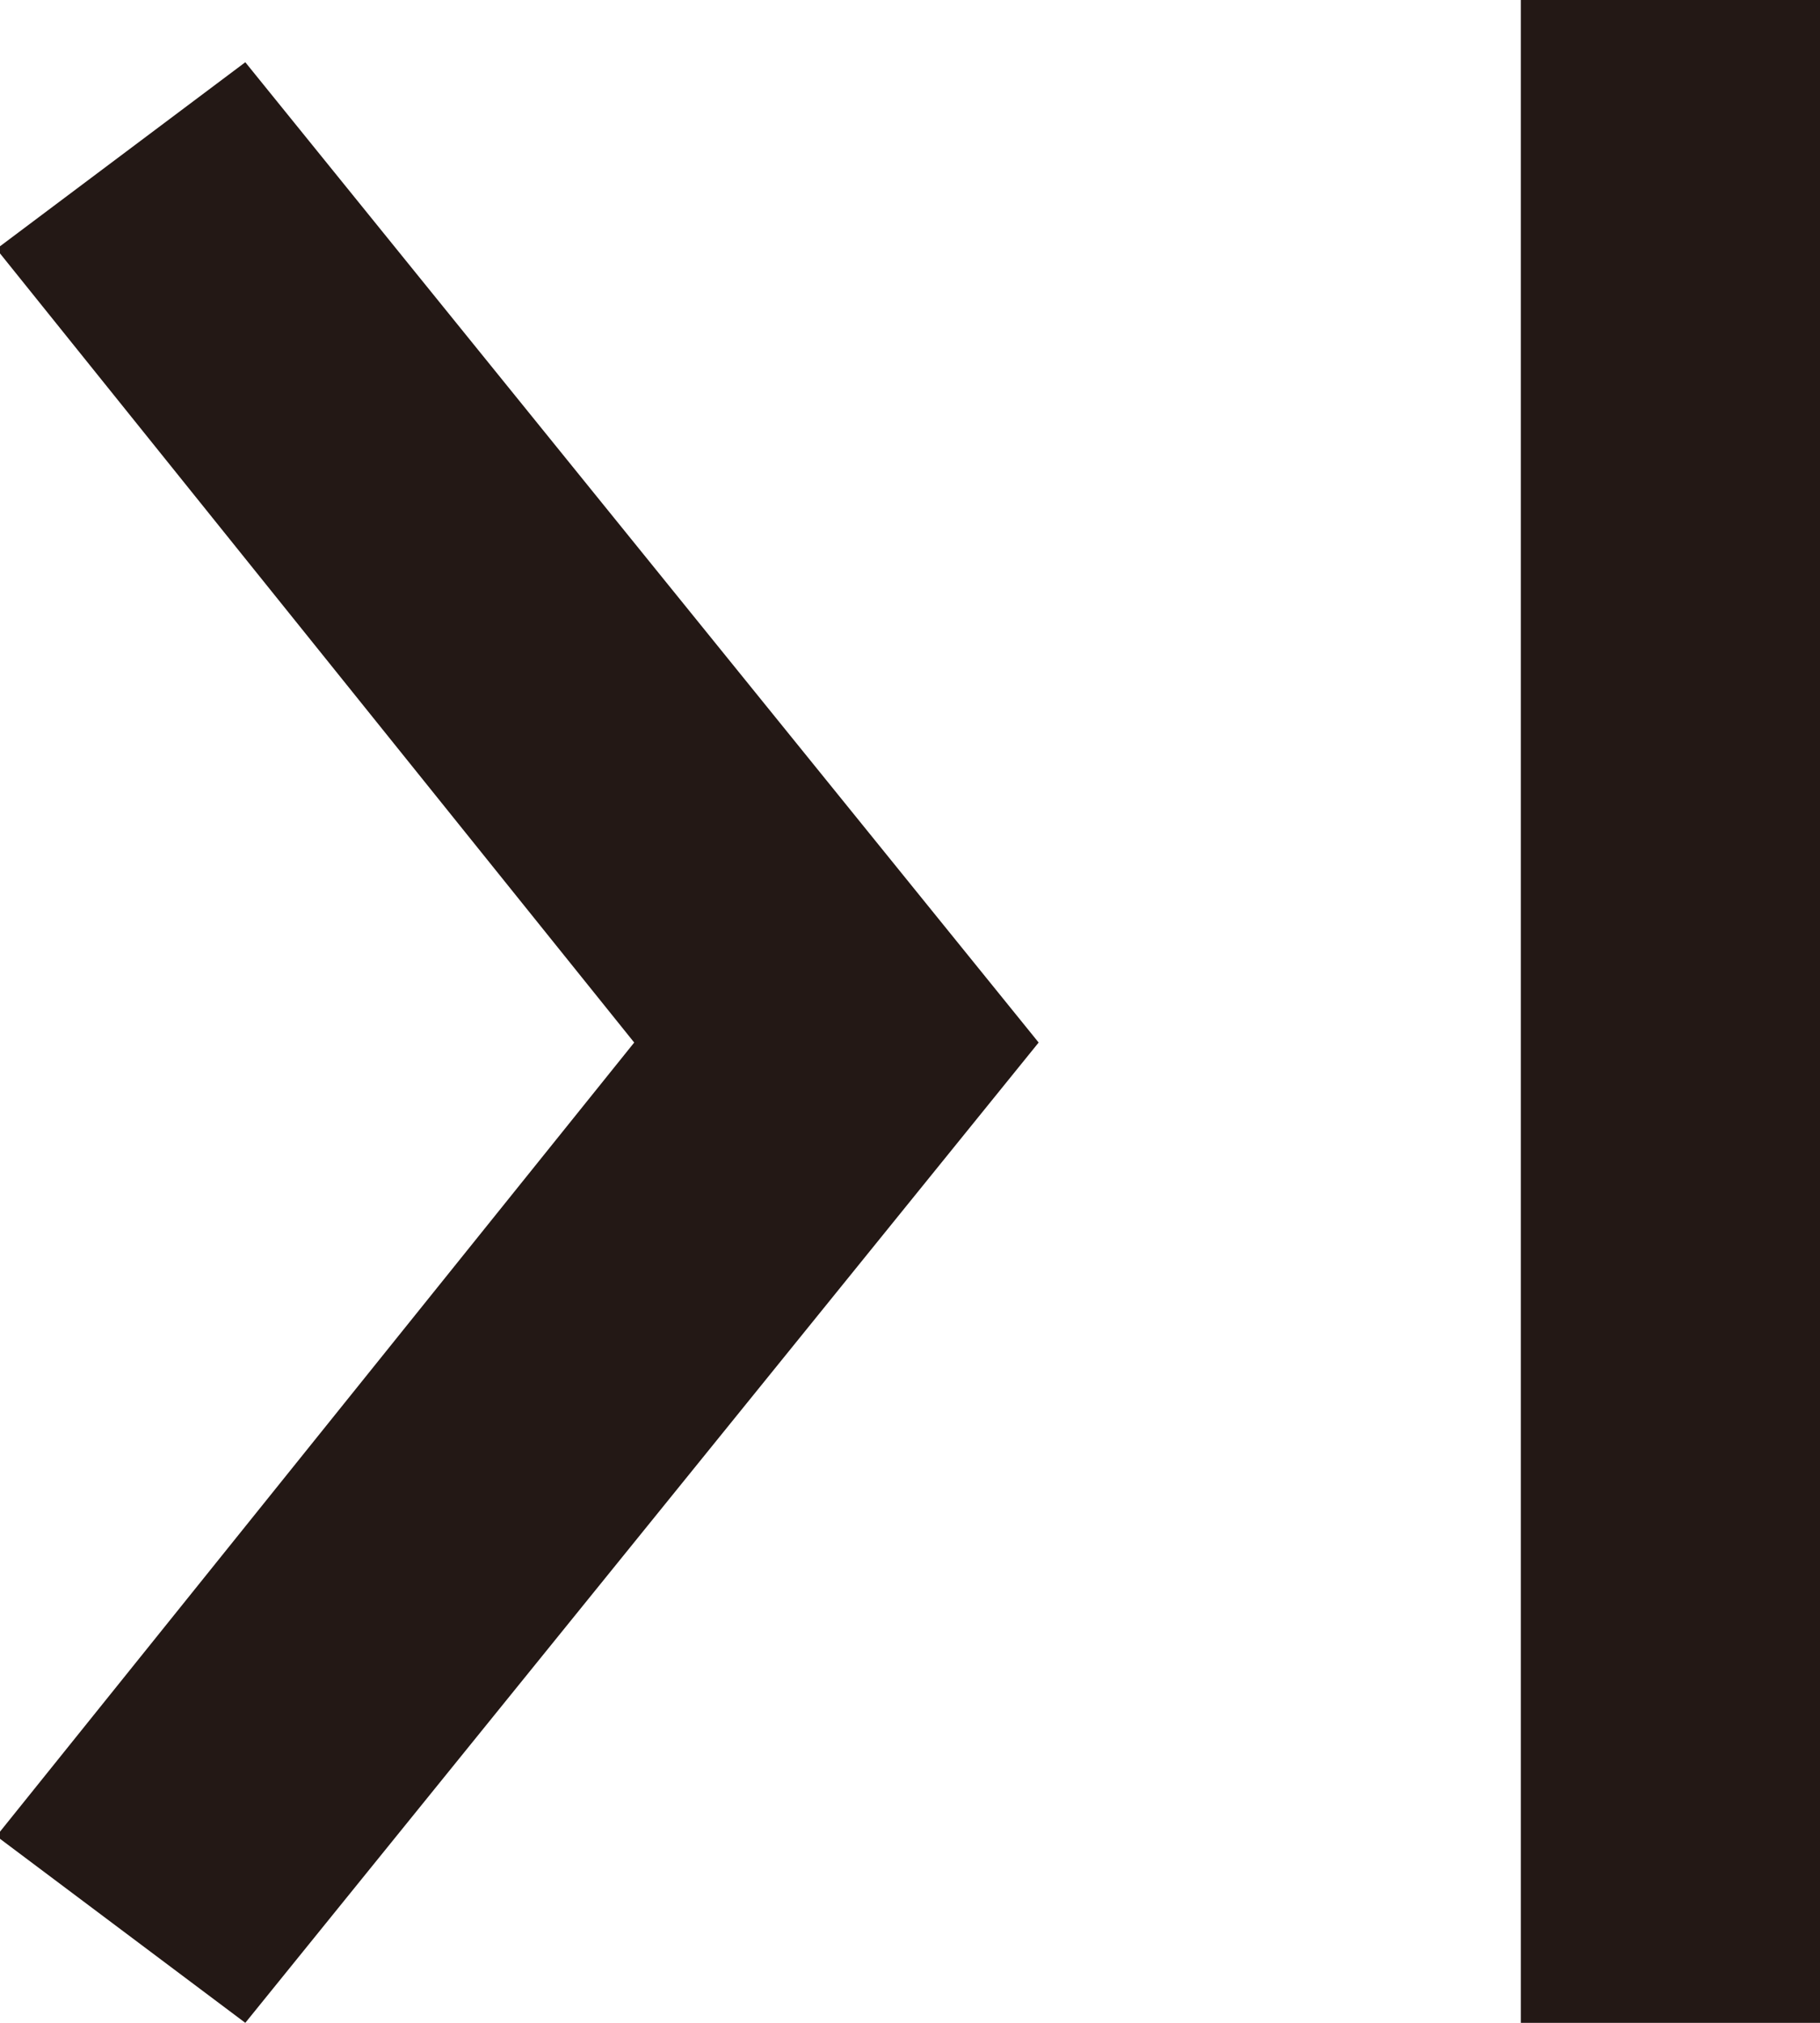
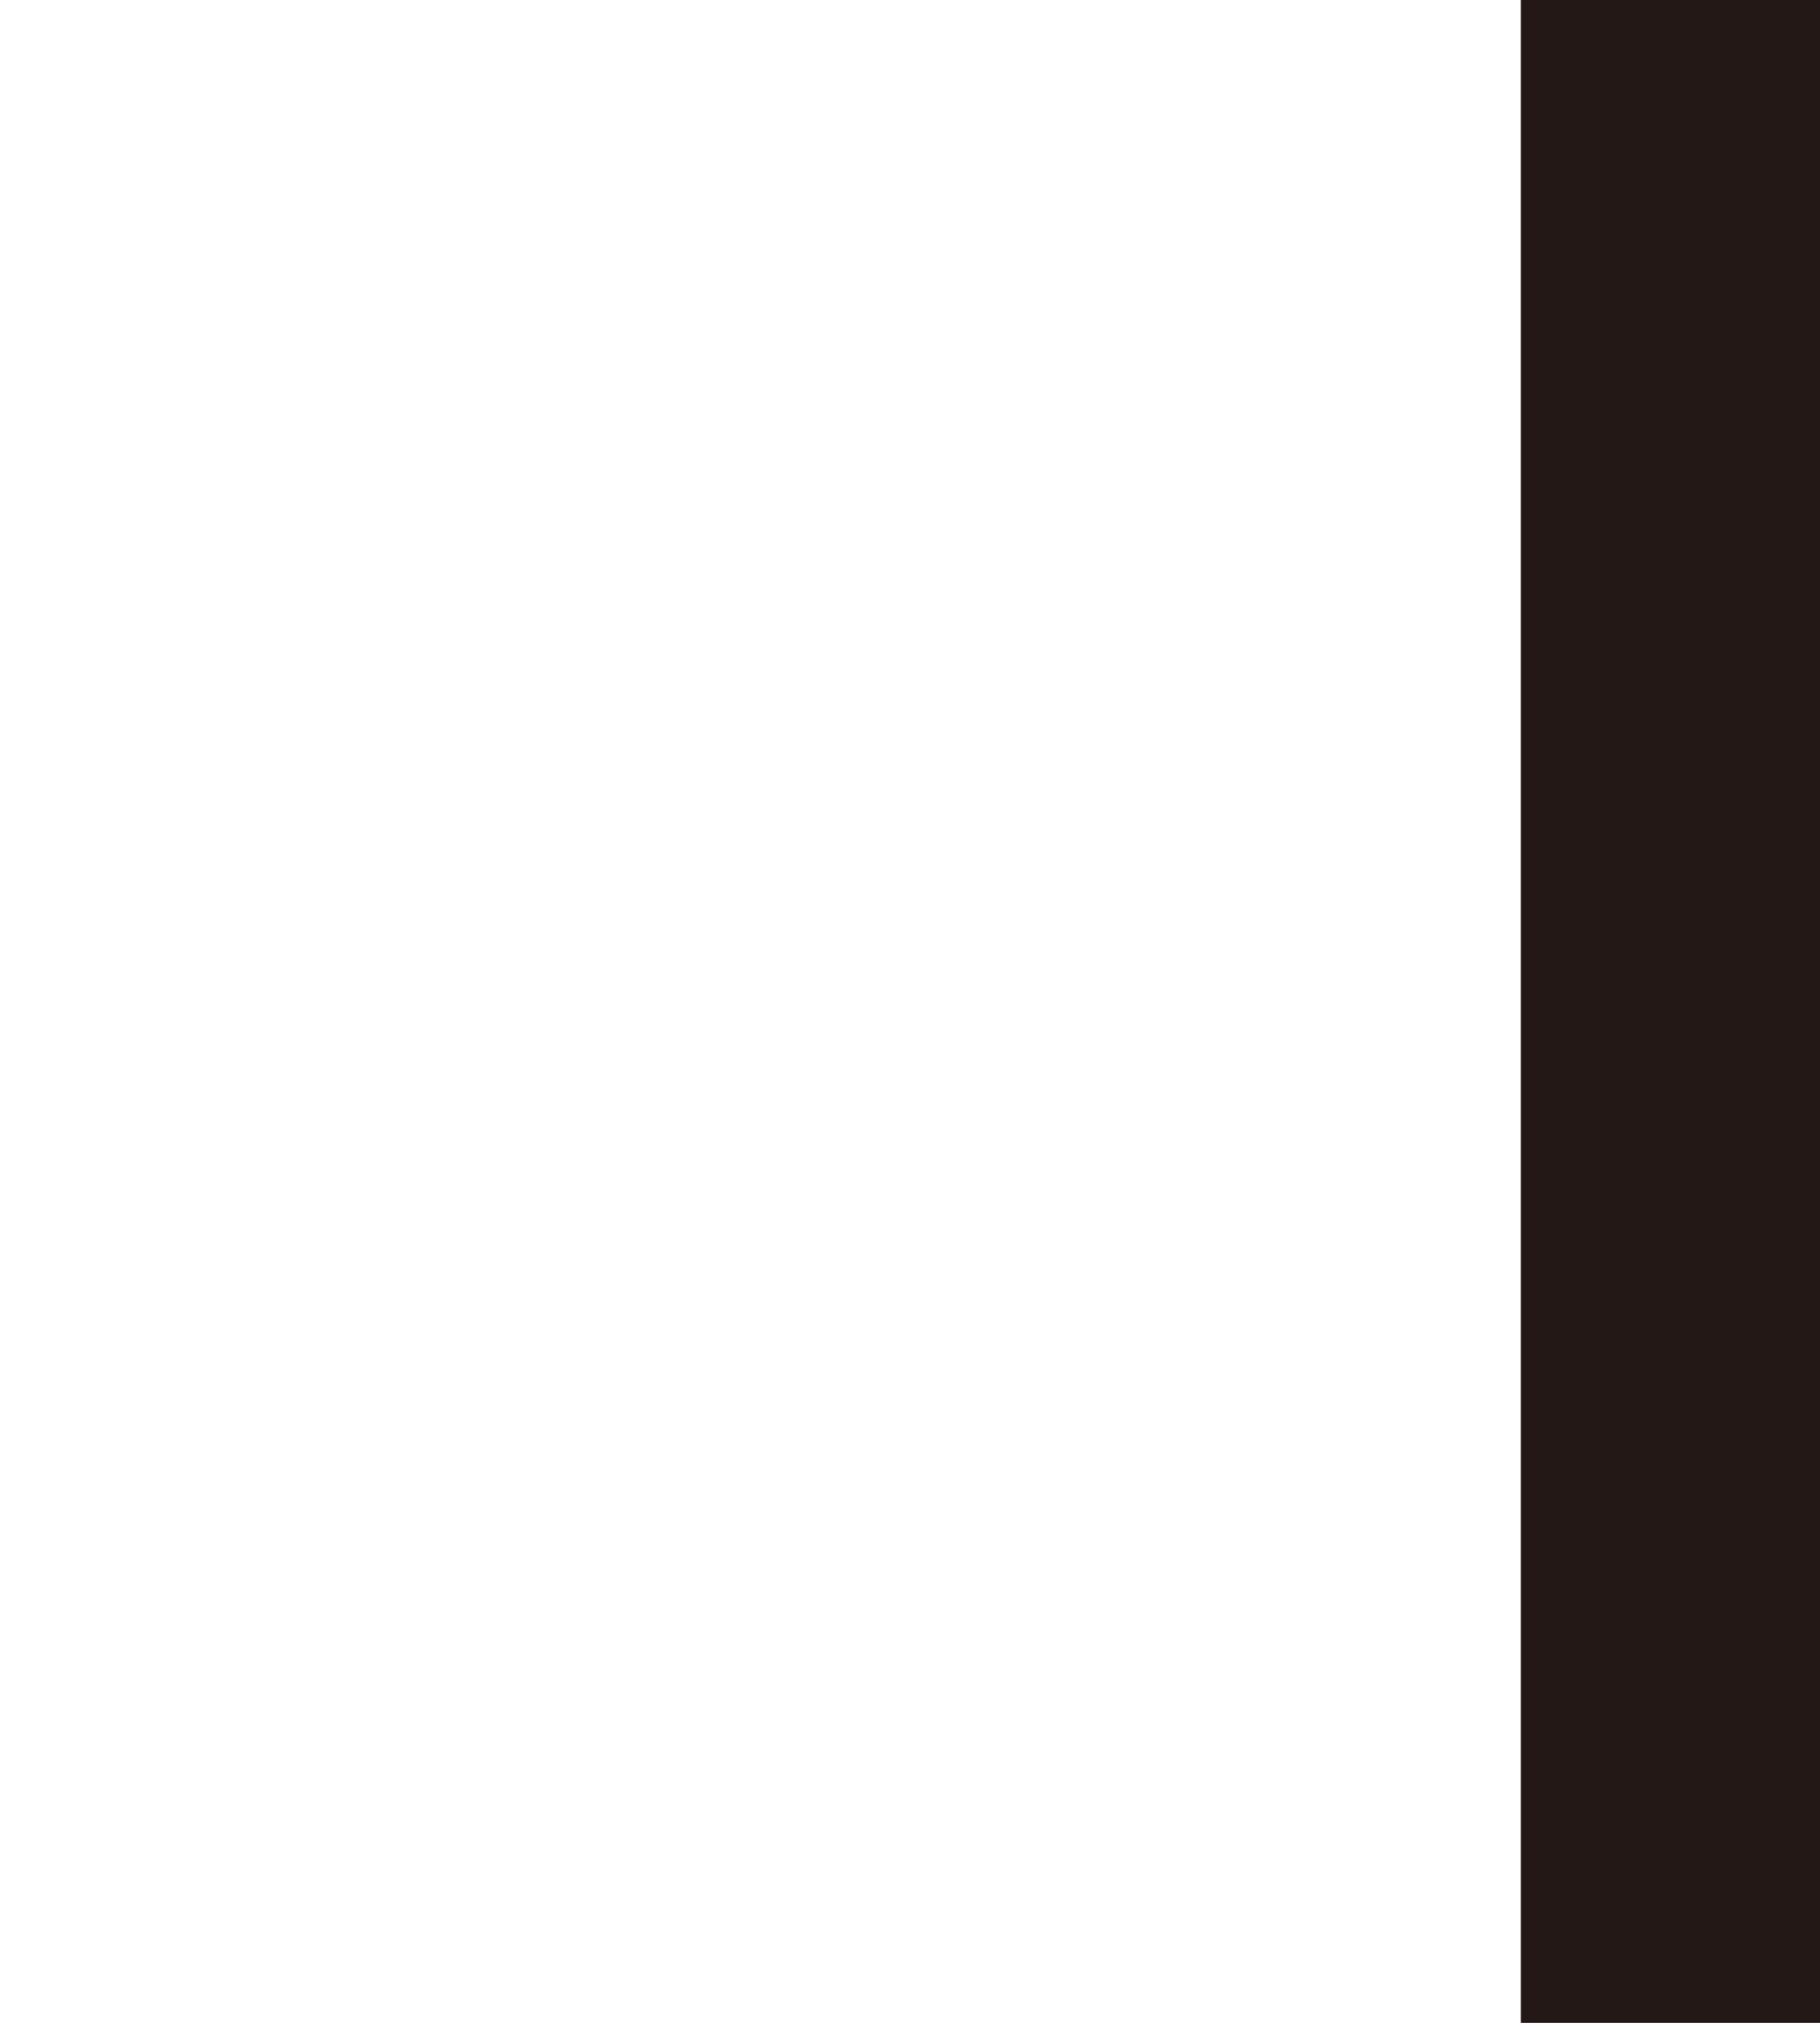
<svg xmlns="http://www.w3.org/2000/svg" version="1.1" id="圖層_1" x="0px" y="0px" viewBox="0 0 11.7 13" style="enable-background:new 0 0 11.7 13;" xml:space="preserve">
  <style type="text/css">
	.st0{fill:#231815;}
</style>
  <g id="Group_358" transform="translate(0.777)">
-     <polygon class="st0" points="0.8,13 -0.8,11.8 3.3,6.7 -0.8,1.6 0.8,0.4 5.9,6.7  " />
    <rect x="9" class="st0" width="2" height="13" />
  </g>
</svg>